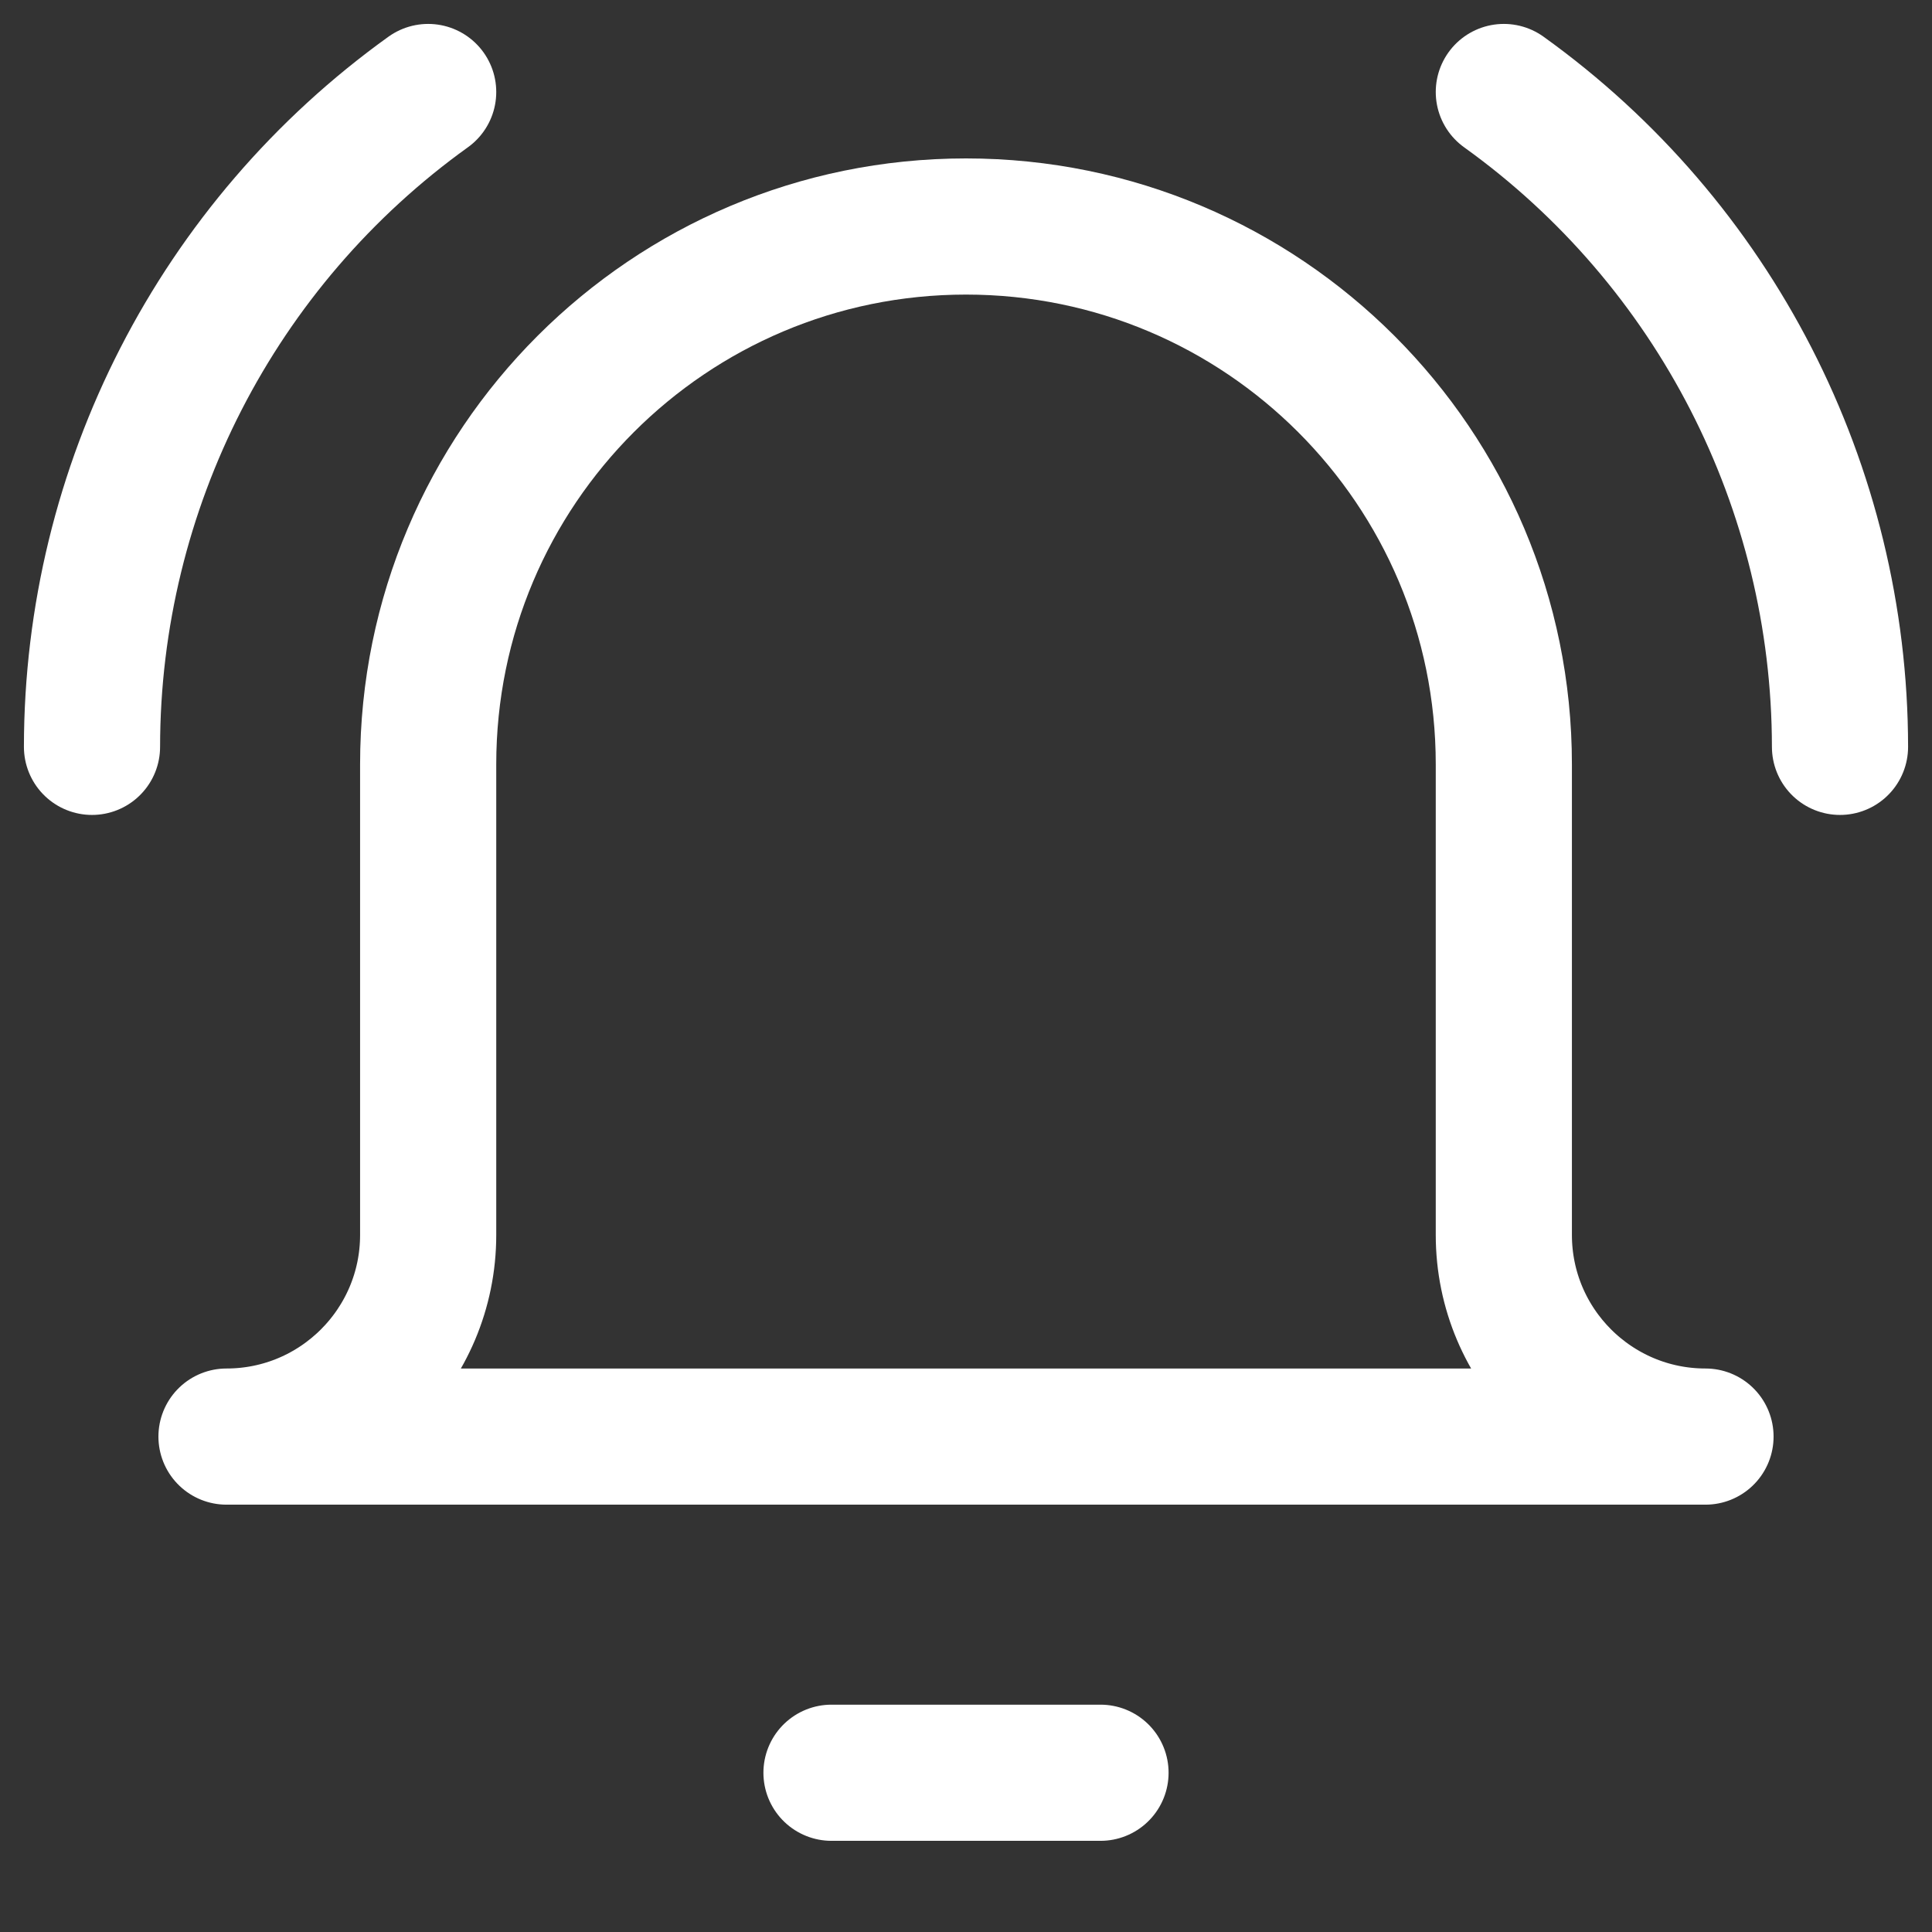
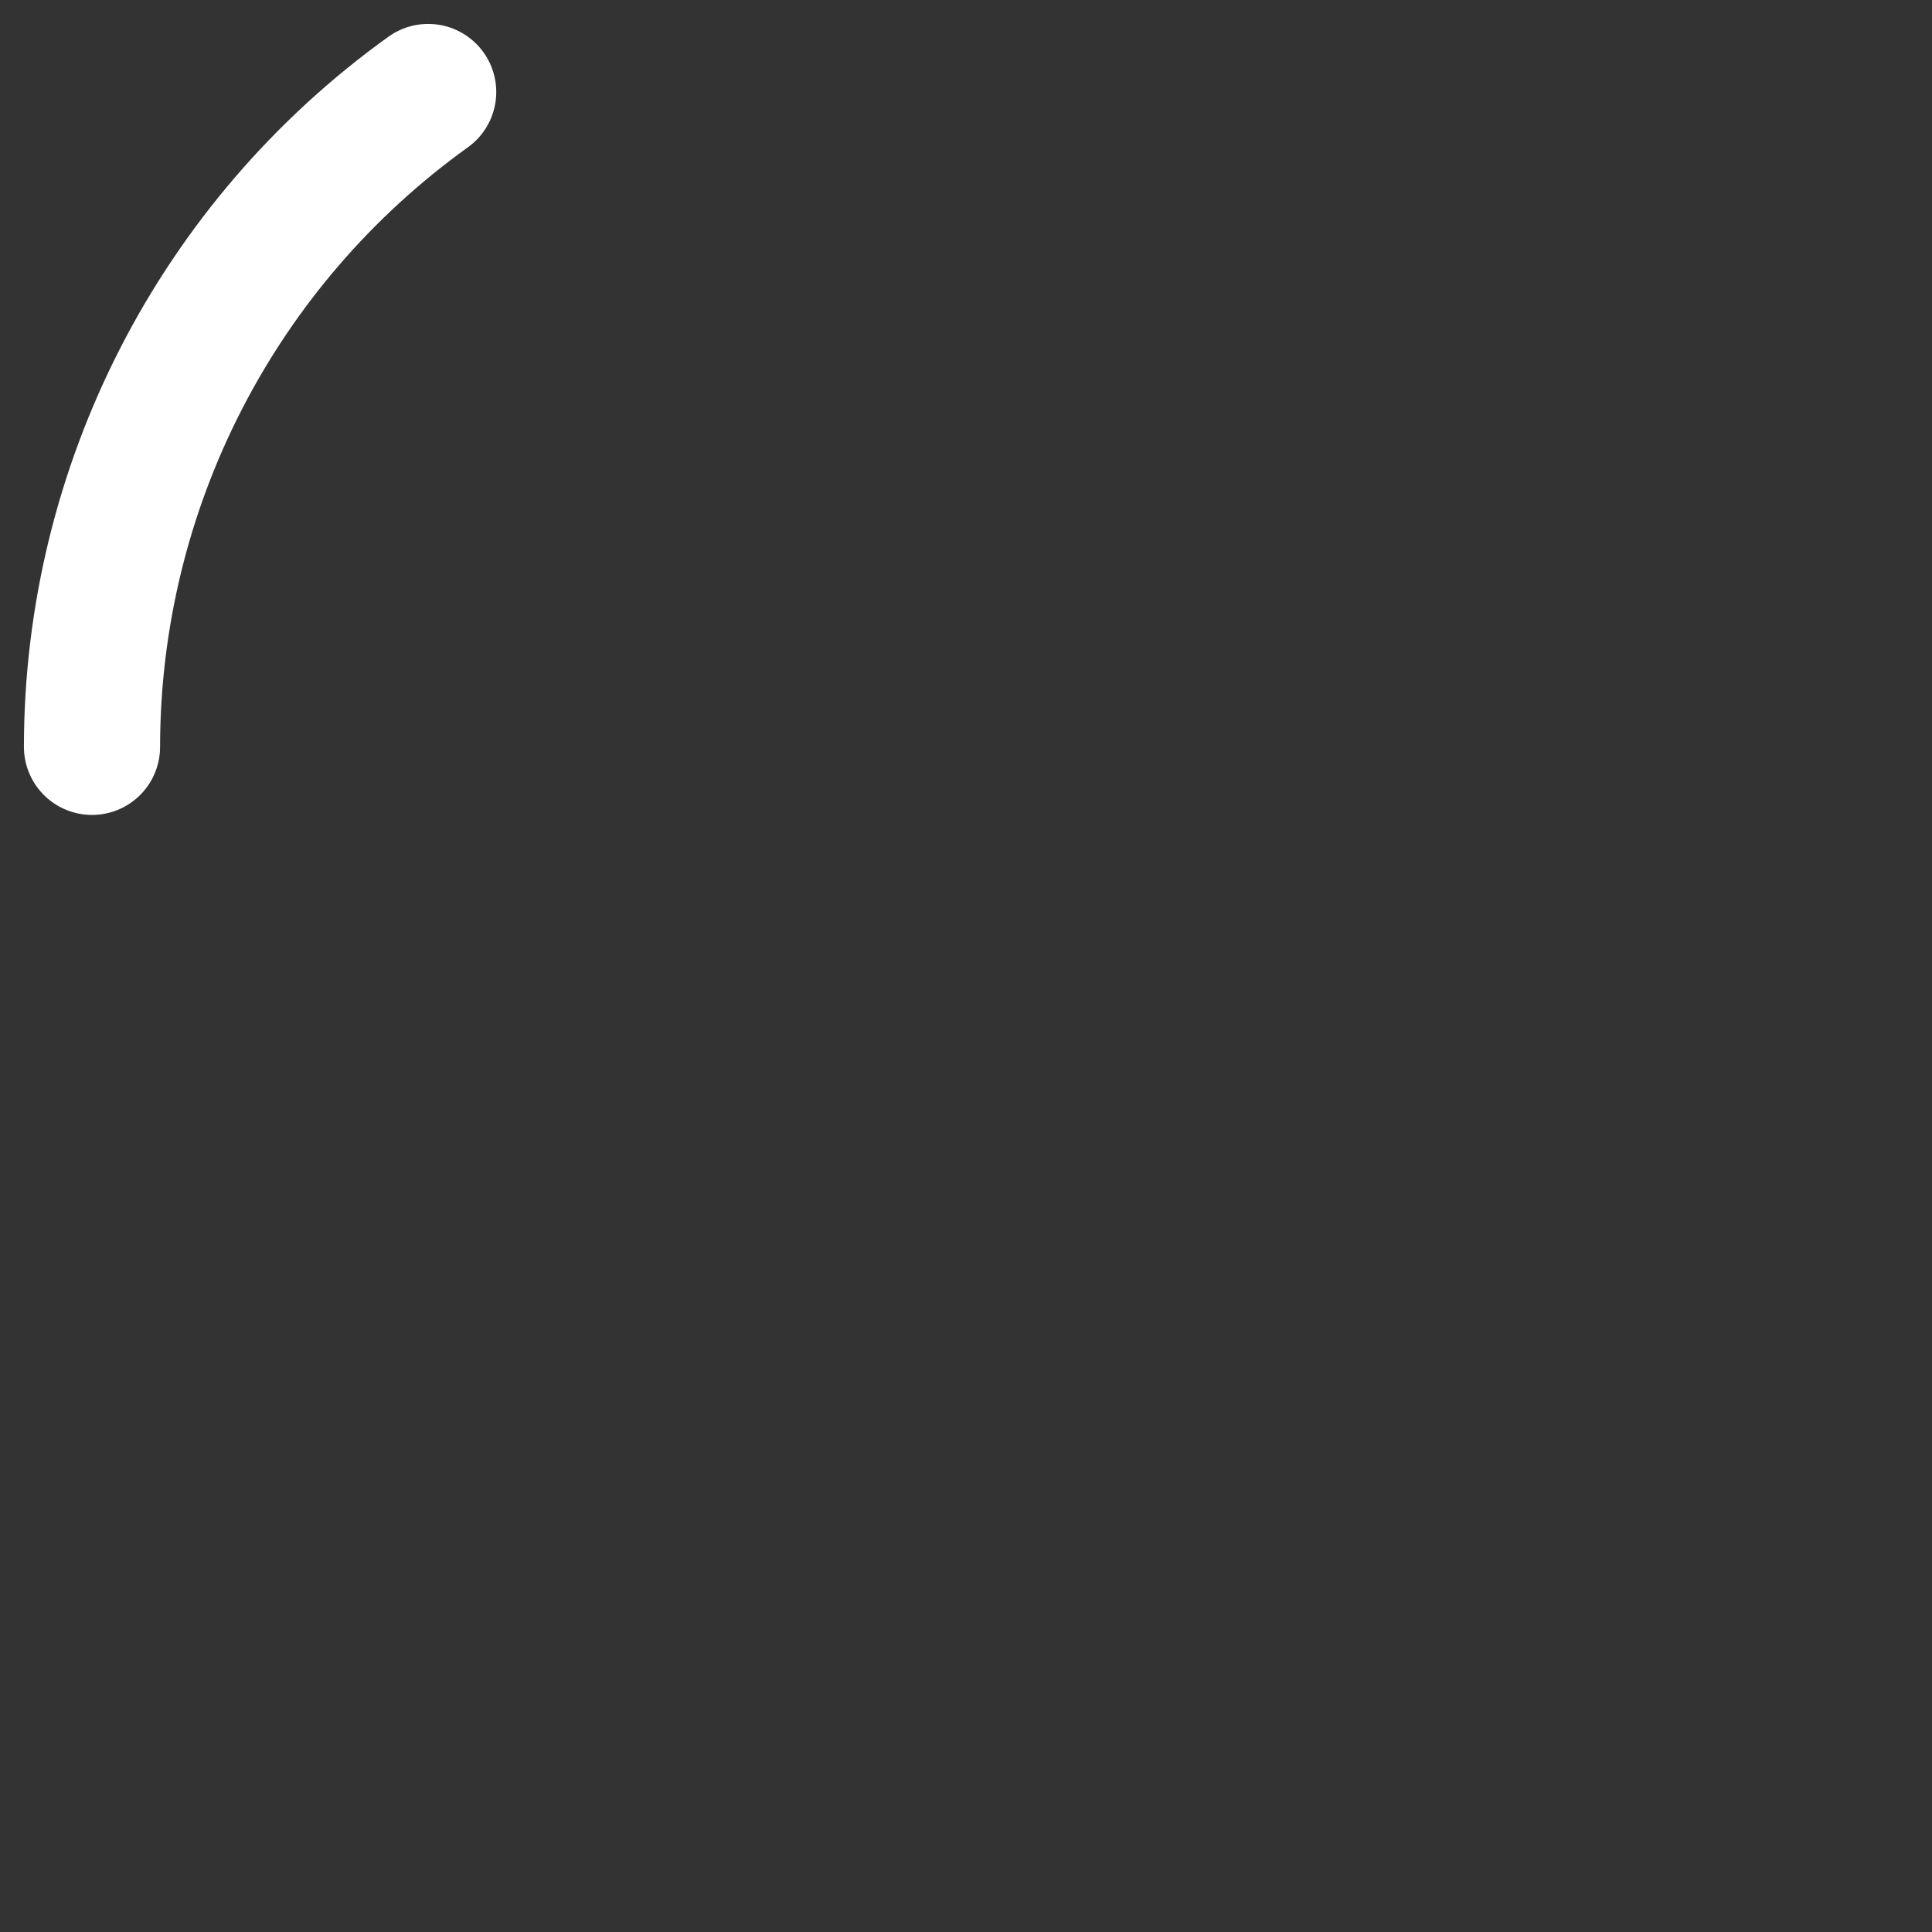
<svg xmlns="http://www.w3.org/2000/svg" width="21px" height="21px" viewBox="0 0 21 21" version="1.1">
  <rect x="0" y="0" width="21" height="21" fill="#333333" stroke="none" />
  <title>Notify Me Icon</title>
  <g id="Page-1" stroke="none" stroke-width="1" fill="none" fill-rule="evenodd" stroke-linecap="round" stroke-linejoin="round">
    <g id="Swamp-Industries---Homepage-v3" transform="translate(-176, -2268)" stroke="#FFFFFF" stroke-width="1.48">
      <g id="Notify-Me-Icon" transform="translate(177, 2269)">
-         <line x1="8.038" y1="18.269" x2="10.962" y2="18.269" id="Path" />
-         <path d="M15.346,7.308 C15.346,4.079 12.729,1.462 9.5,1.462 C6.271,1.462 3.654,4.079 3.654,7.308 L3.654,12.423 C3.654,13.634 2.672,14.615 1.462,14.615 L17.538,14.615 C16.328,14.615 15.346,13.634 15.346,12.423 L15.346,7.308 Z" id="Path" />
        <path d="M0,7.118 C0.002,4.295 1.361,1.646 3.654,0" id="Path" />
-         <path d="M19,7.118 C18.998,4.295 17.639,1.646 15.346,0" id="Path" />
      </g>
    </g>
  </g>
</svg>